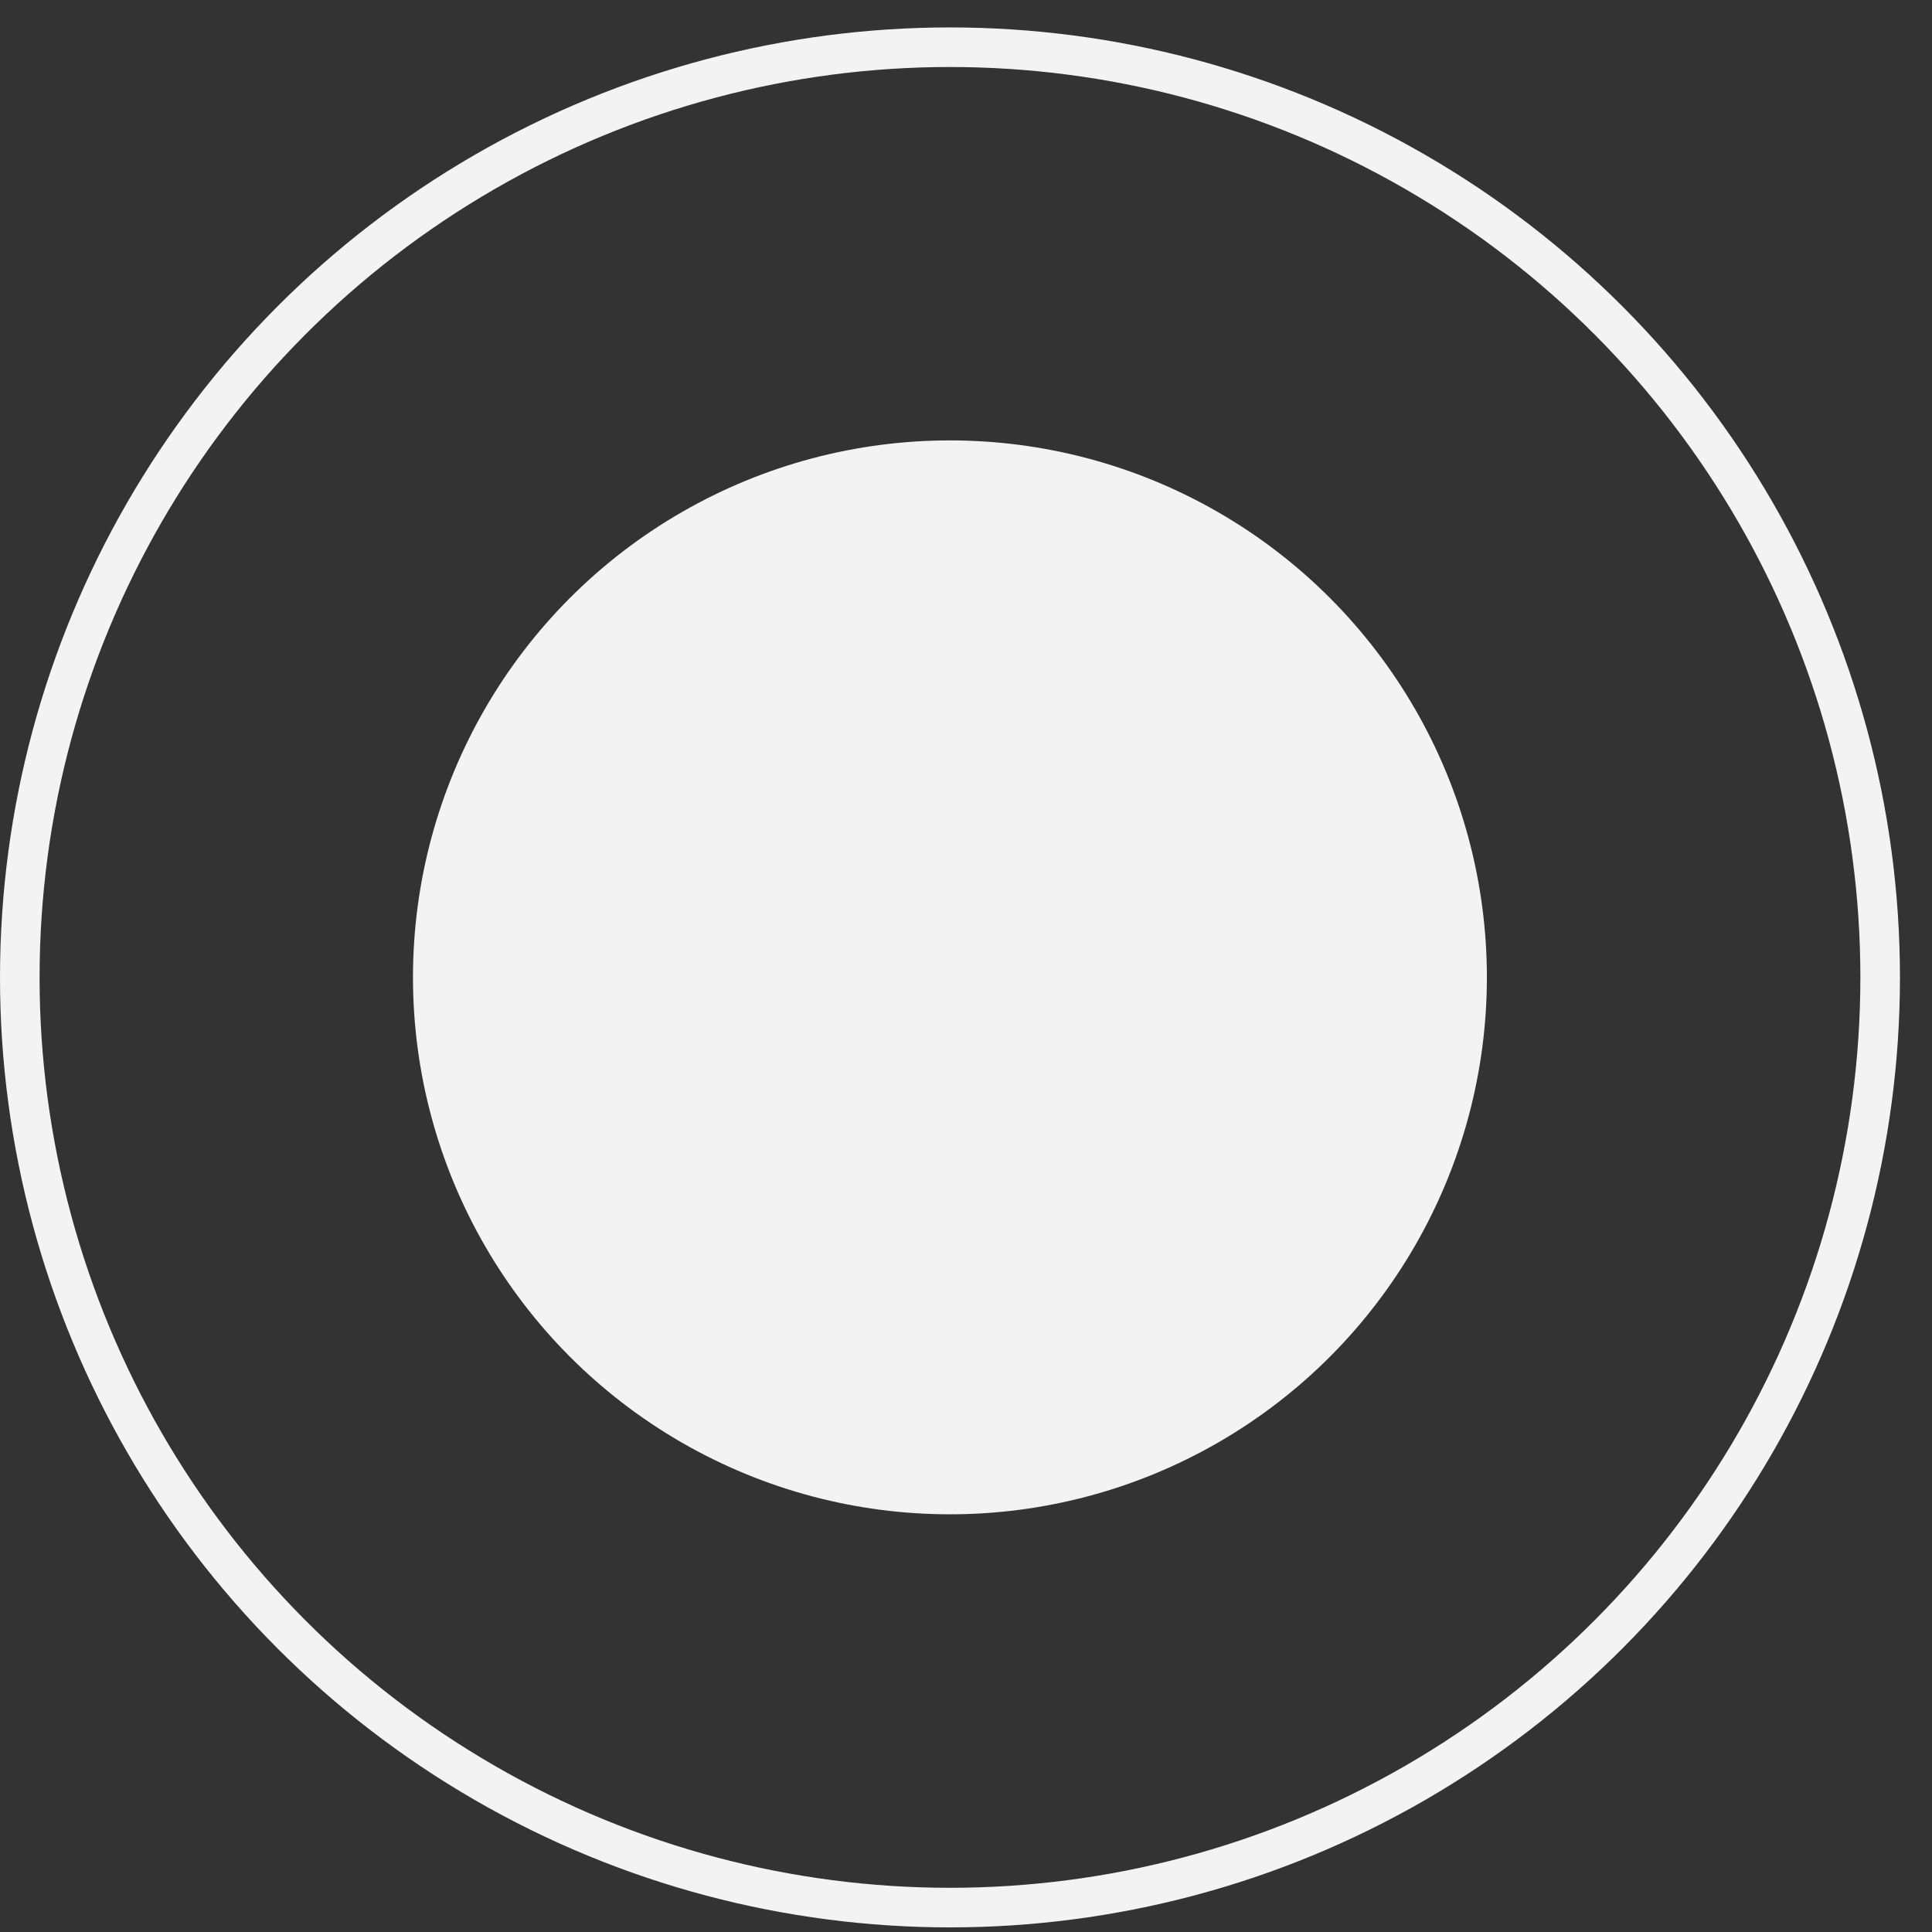
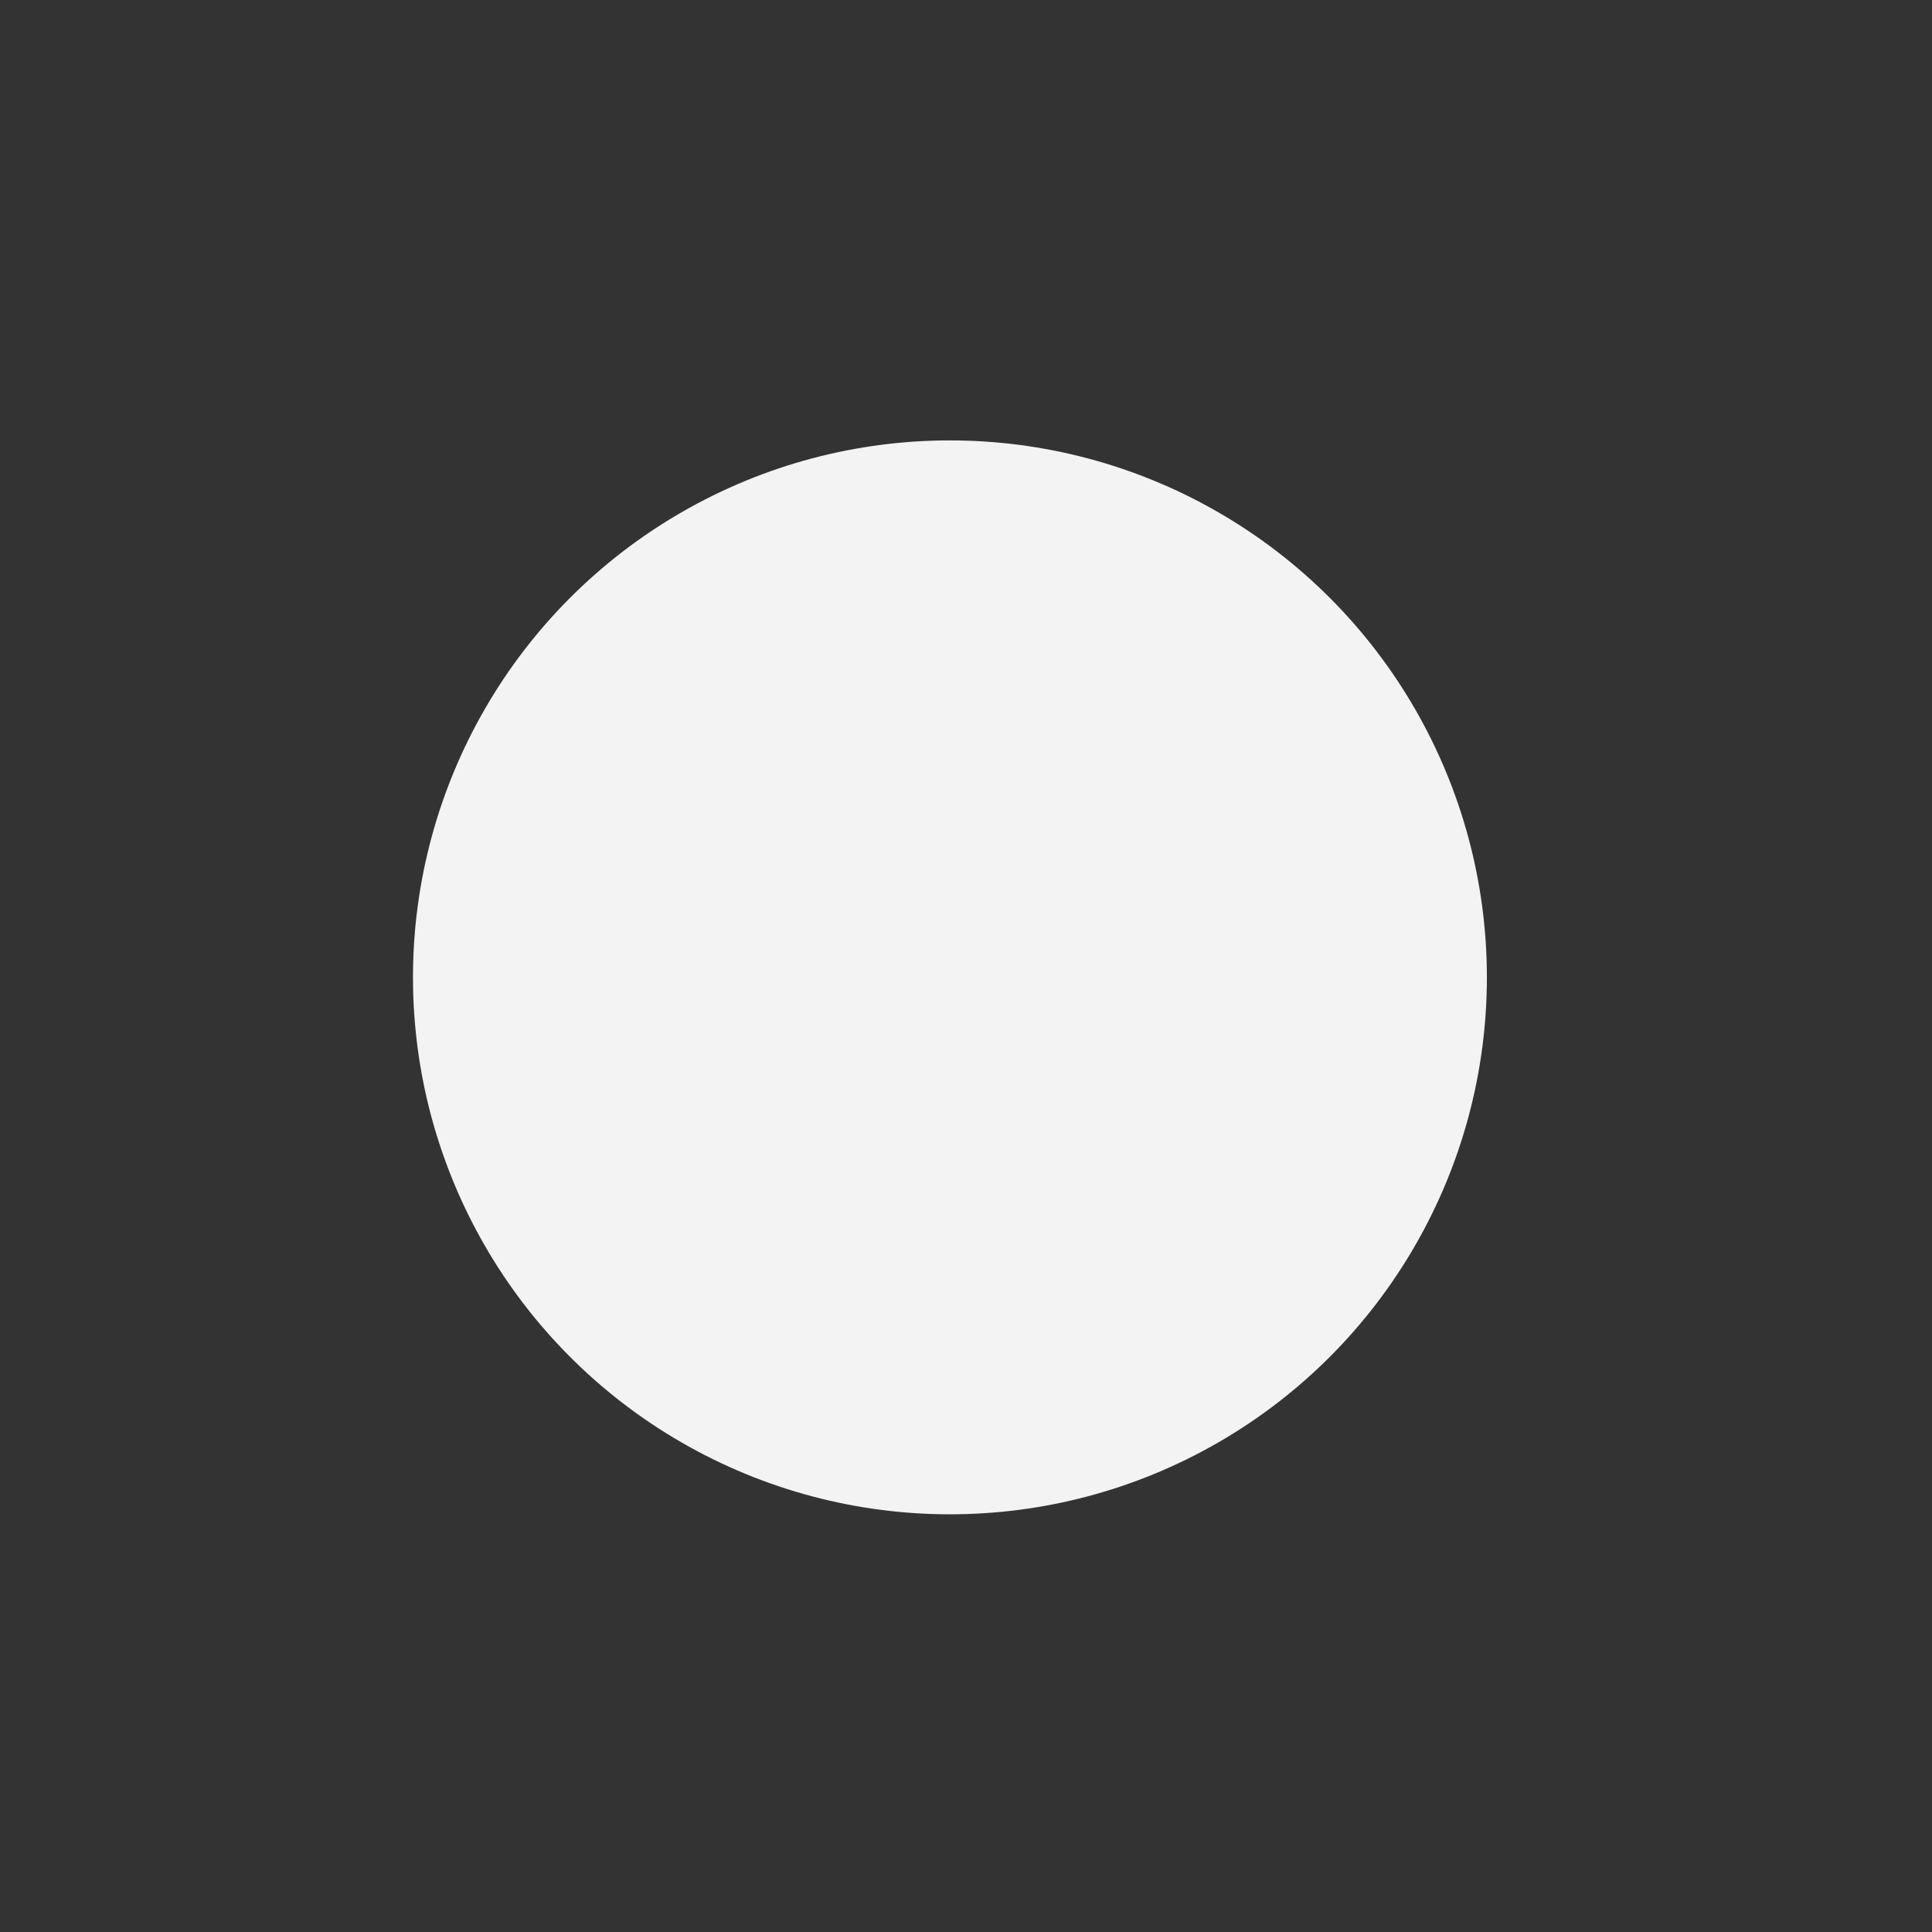
<svg xmlns="http://www.w3.org/2000/svg" width="41" height="41" viewBox="0 0 41 41" fill="none">
  <rect x="0" y="0" width="41" height="41" fill="#333333" stroke="none" />
  <circle cx="20.159" cy="20.741" r="11.395" fill="#F3F3F3" />
-   <circle cx="20.16" cy="20.742" r="19.74" stroke="#F3F3F3" stroke-width="0.84" />
</svg>